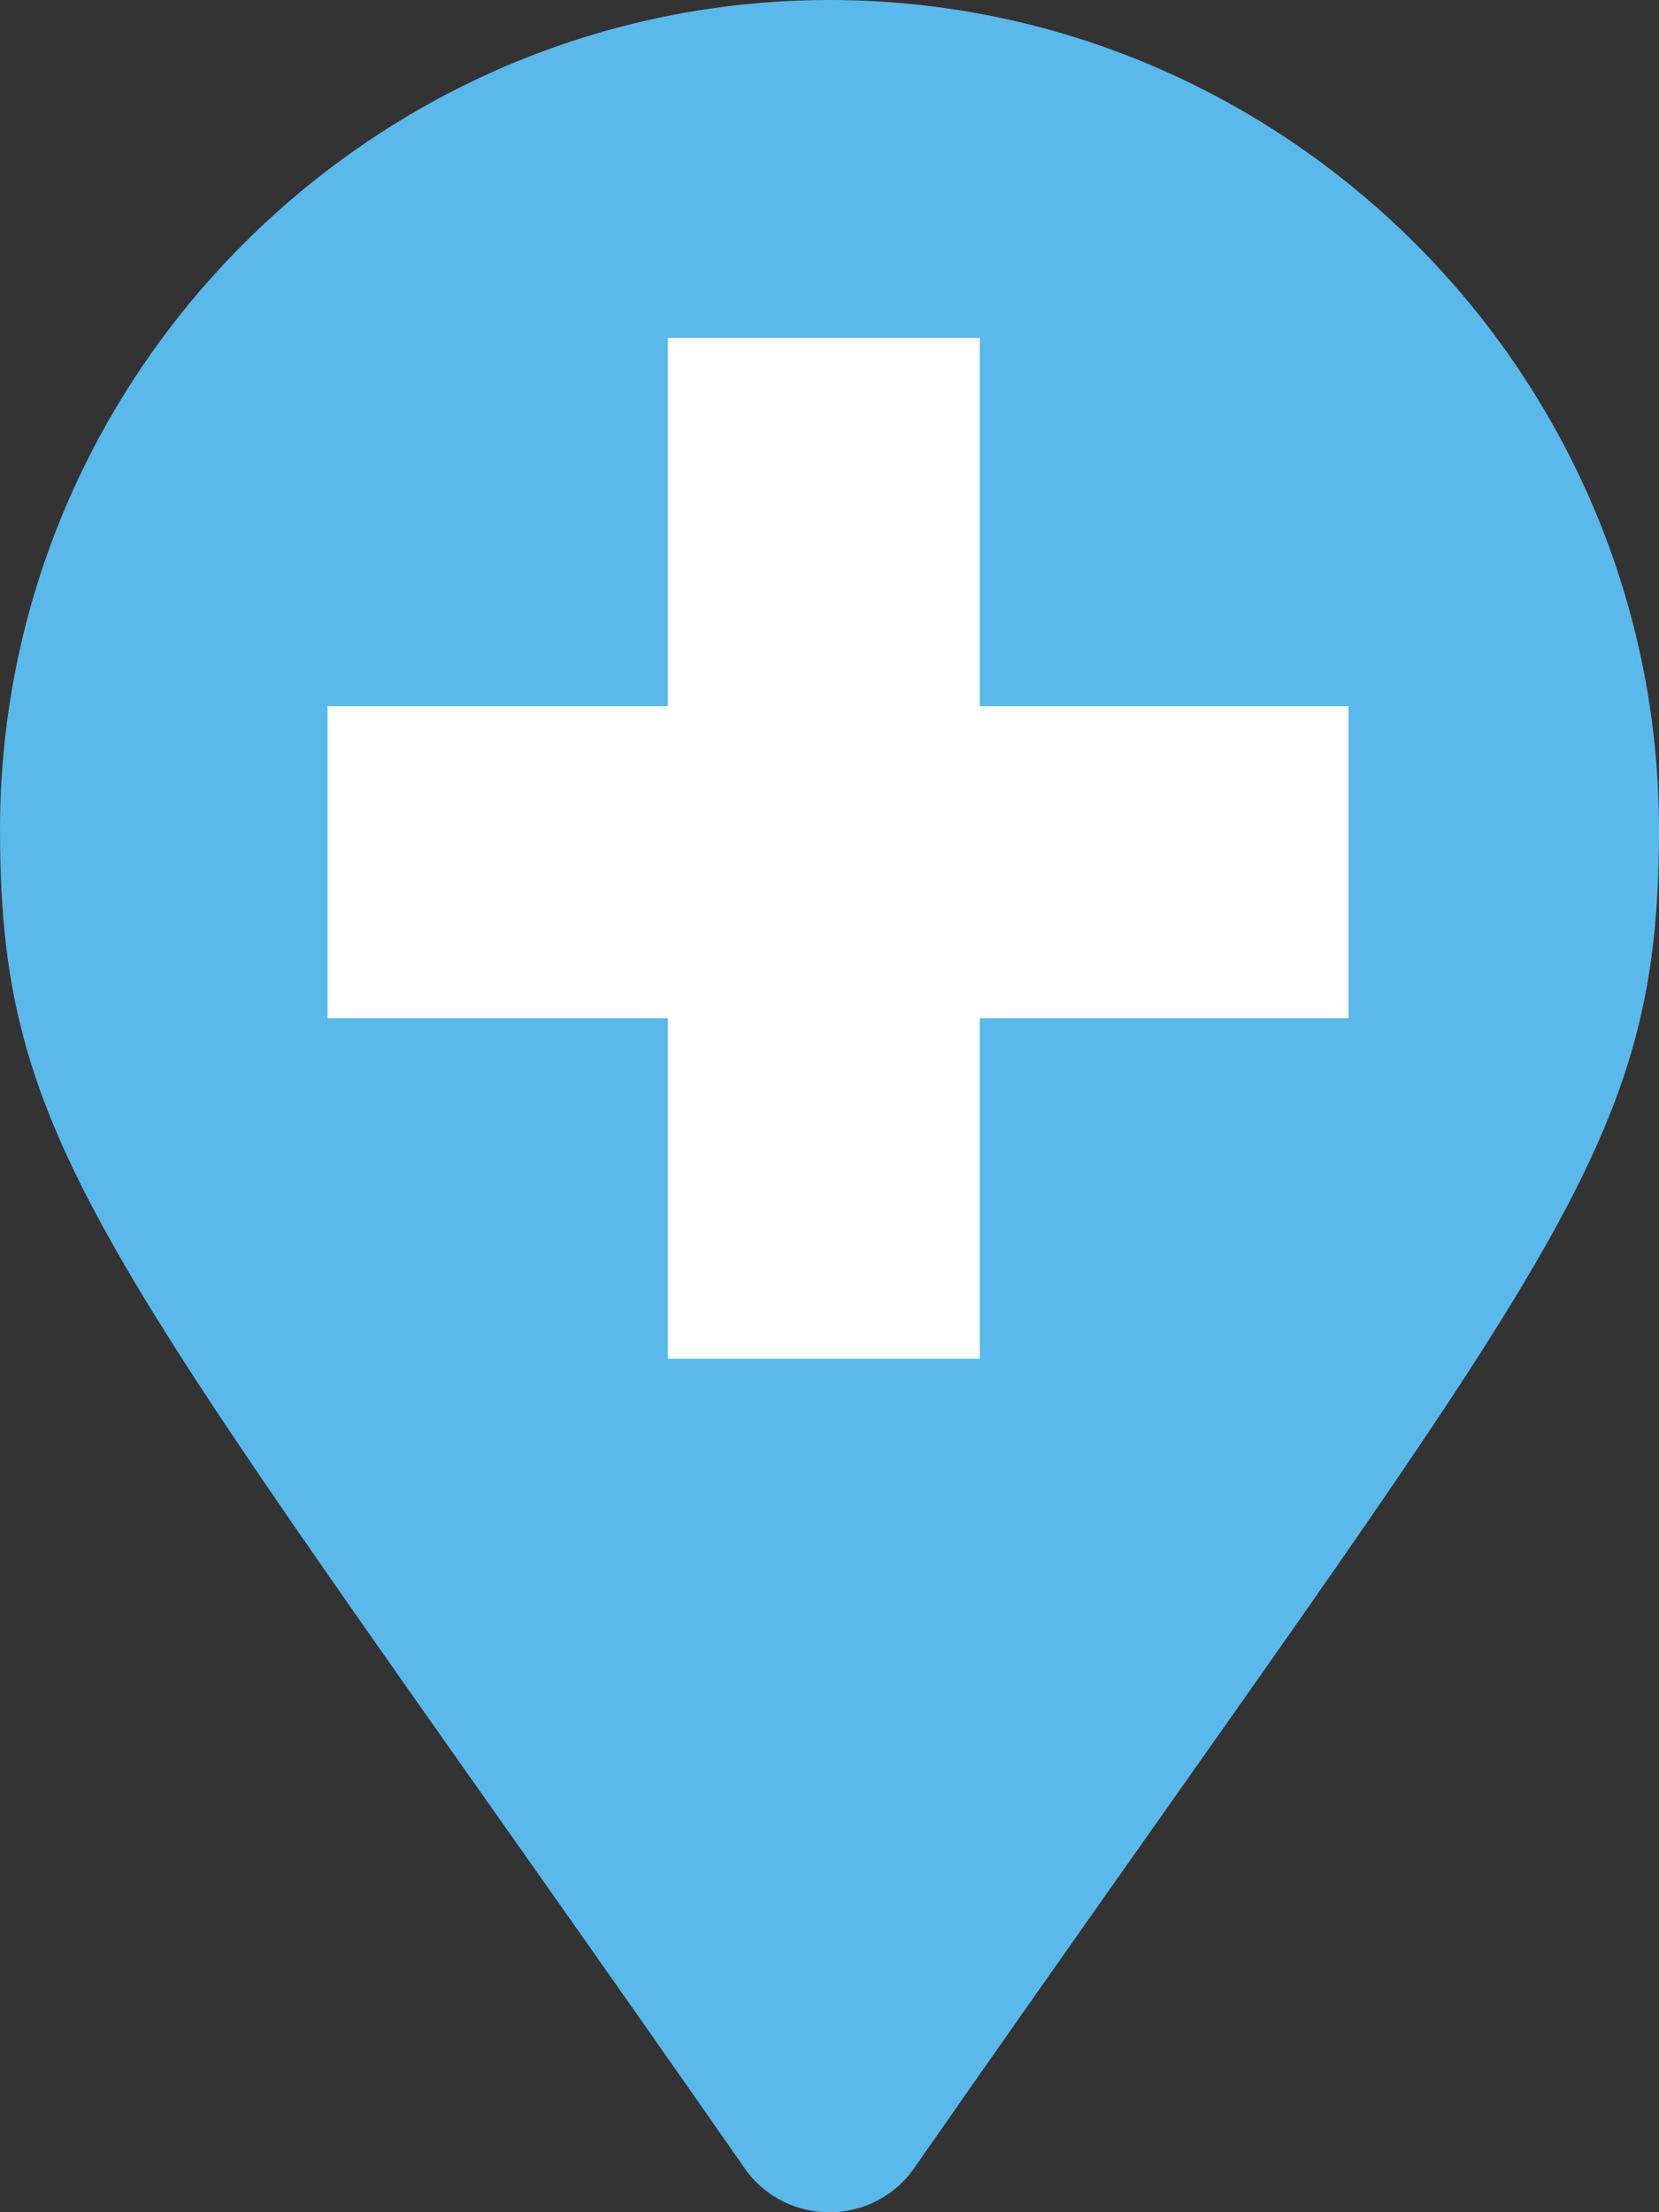
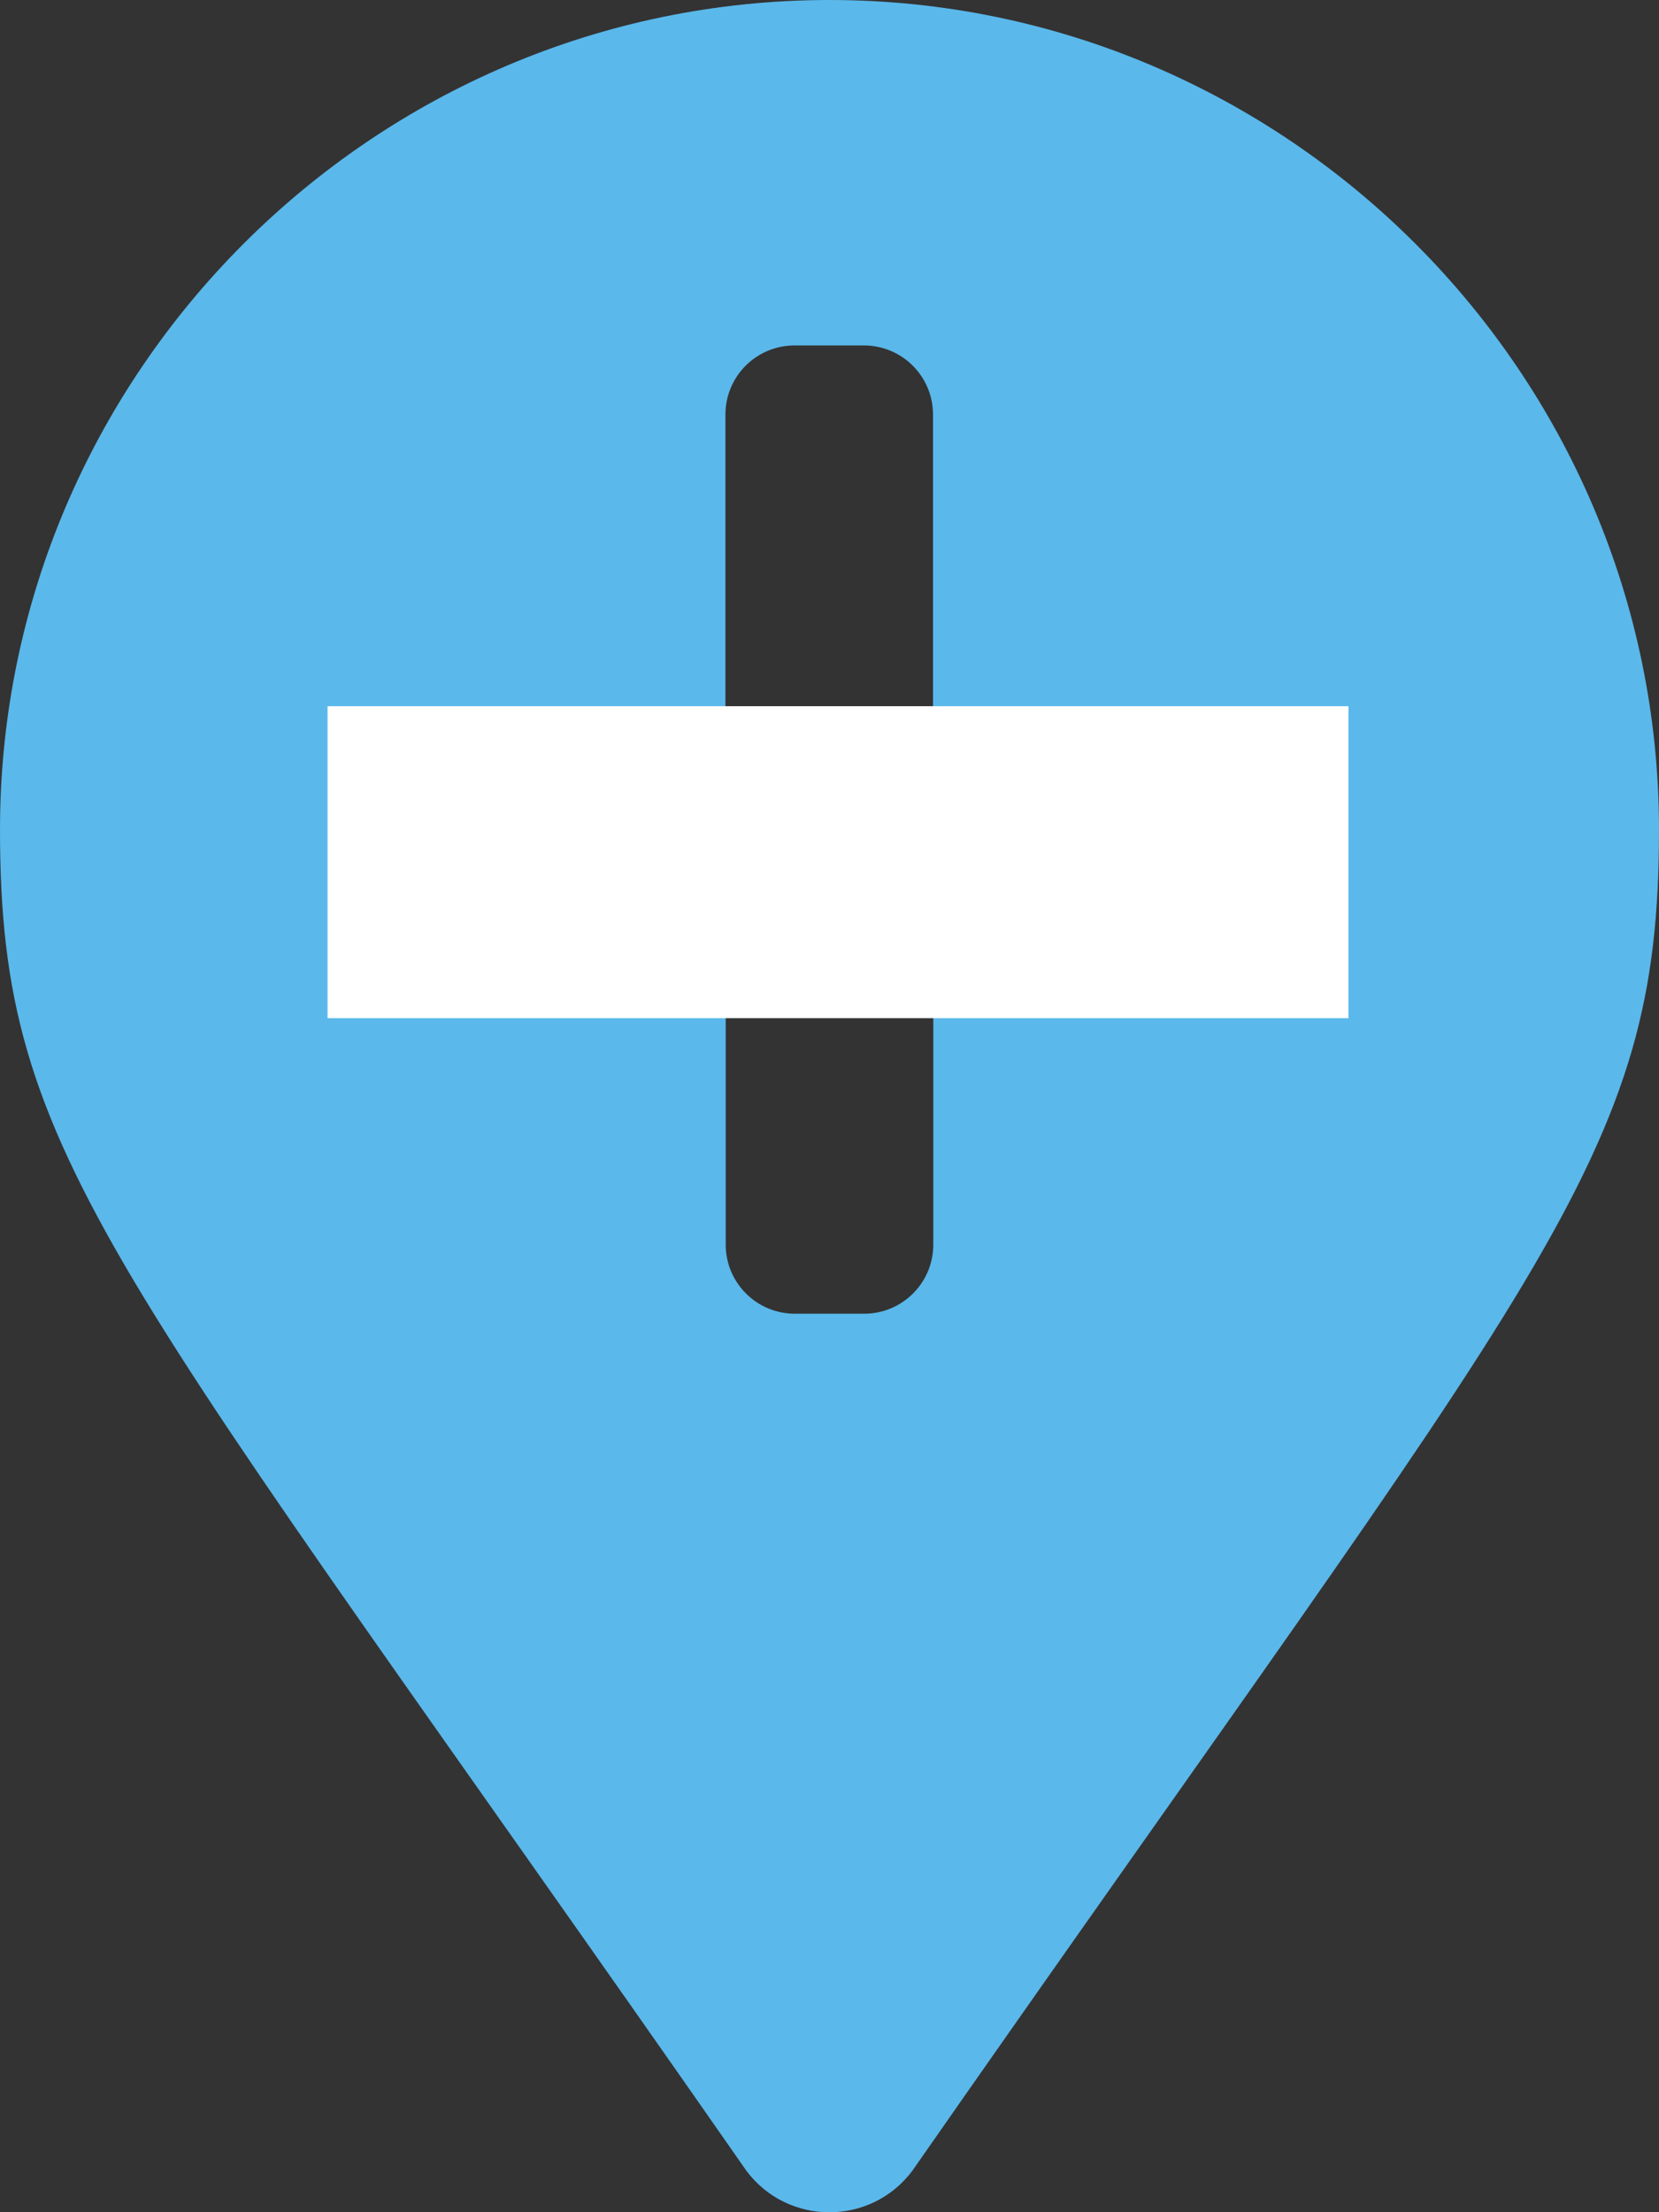
<svg xmlns="http://www.w3.org/2000/svg" id="Ebene_2" data-name="Ebene 2" viewBox="0 0 58.5 78">
  <rect x="0" y="0" width="58.5" height="78" fill="#333333" stroke="none" />
  <defs>
    <style>
      .cls-1 {
        fill: #fff;
      }

      .cls-2 {
        fill: #5ab8eb;
      }
    </style>
  </defs>
  <g id="Ebene_1-2" data-name="Ebene 1">
-     <path class="cls-2" d="M58.5,29.25c0,11.7-3.9,15.11-26.33,47.29-1.46,1.95-4.39,1.95-5.85,0C3.9,44.36,0,40.95,0,29.25,0,13.16,13.16,0,29.25,0s29.25,13.16,29.25,29.25Zm-12.19-1.22c0-1.35-1.09-2.44-2.44-2.44h-10.97V14.62c0-1.35-1.09-2.44-2.44-2.44h-2.44c-1.35,0-2.44,1.09-2.44,2.44v10.97H14.62c-1.35,0-2.44,1.09-2.44,2.44v2.44c0,1.35,1.09,2.44,2.44,2.44h10.97v10.97c0,1.35,1.09,2.44,2.44,2.44h2.44c1.35,0,2.44-1.09,2.44-2.44v-10.97h10.97c1.35,0,2.44-1.09,2.44-2.44v-2.44Z" />
-     <rect class="cls-1" x="23.55" y="11.91" width="11" height="36" />
+     <path class="cls-2" d="M58.5,29.25c0,11.7-3.9,15.11-26.33,47.29-1.46,1.95-4.39,1.95-5.85,0C3.9,44.36,0,40.95,0,29.25,0,13.16,13.16,0,29.25,0s29.25,13.16,29.25,29.25m-12.19-1.22c0-1.35-1.09-2.44-2.44-2.44h-10.97V14.62c0-1.35-1.09-2.44-2.44-2.44h-2.44c-1.35,0-2.44,1.09-2.44,2.44v10.97H14.62c-1.35,0-2.44,1.09-2.44,2.44v2.44c0,1.35,1.09,2.44,2.44,2.44h10.97v10.97c0,1.35,1.09,2.44,2.44,2.44h2.44c1.35,0,2.44-1.09,2.44-2.44v-10.97h10.97c1.35,0,2.44-1.09,2.44-2.44v-2.44Z" />
    <rect class="cls-1" x="24.05" y="12.41" width="11" height="36" transform="translate(-.86 59.95) rotate(-90)" />
  </g>
</svg>